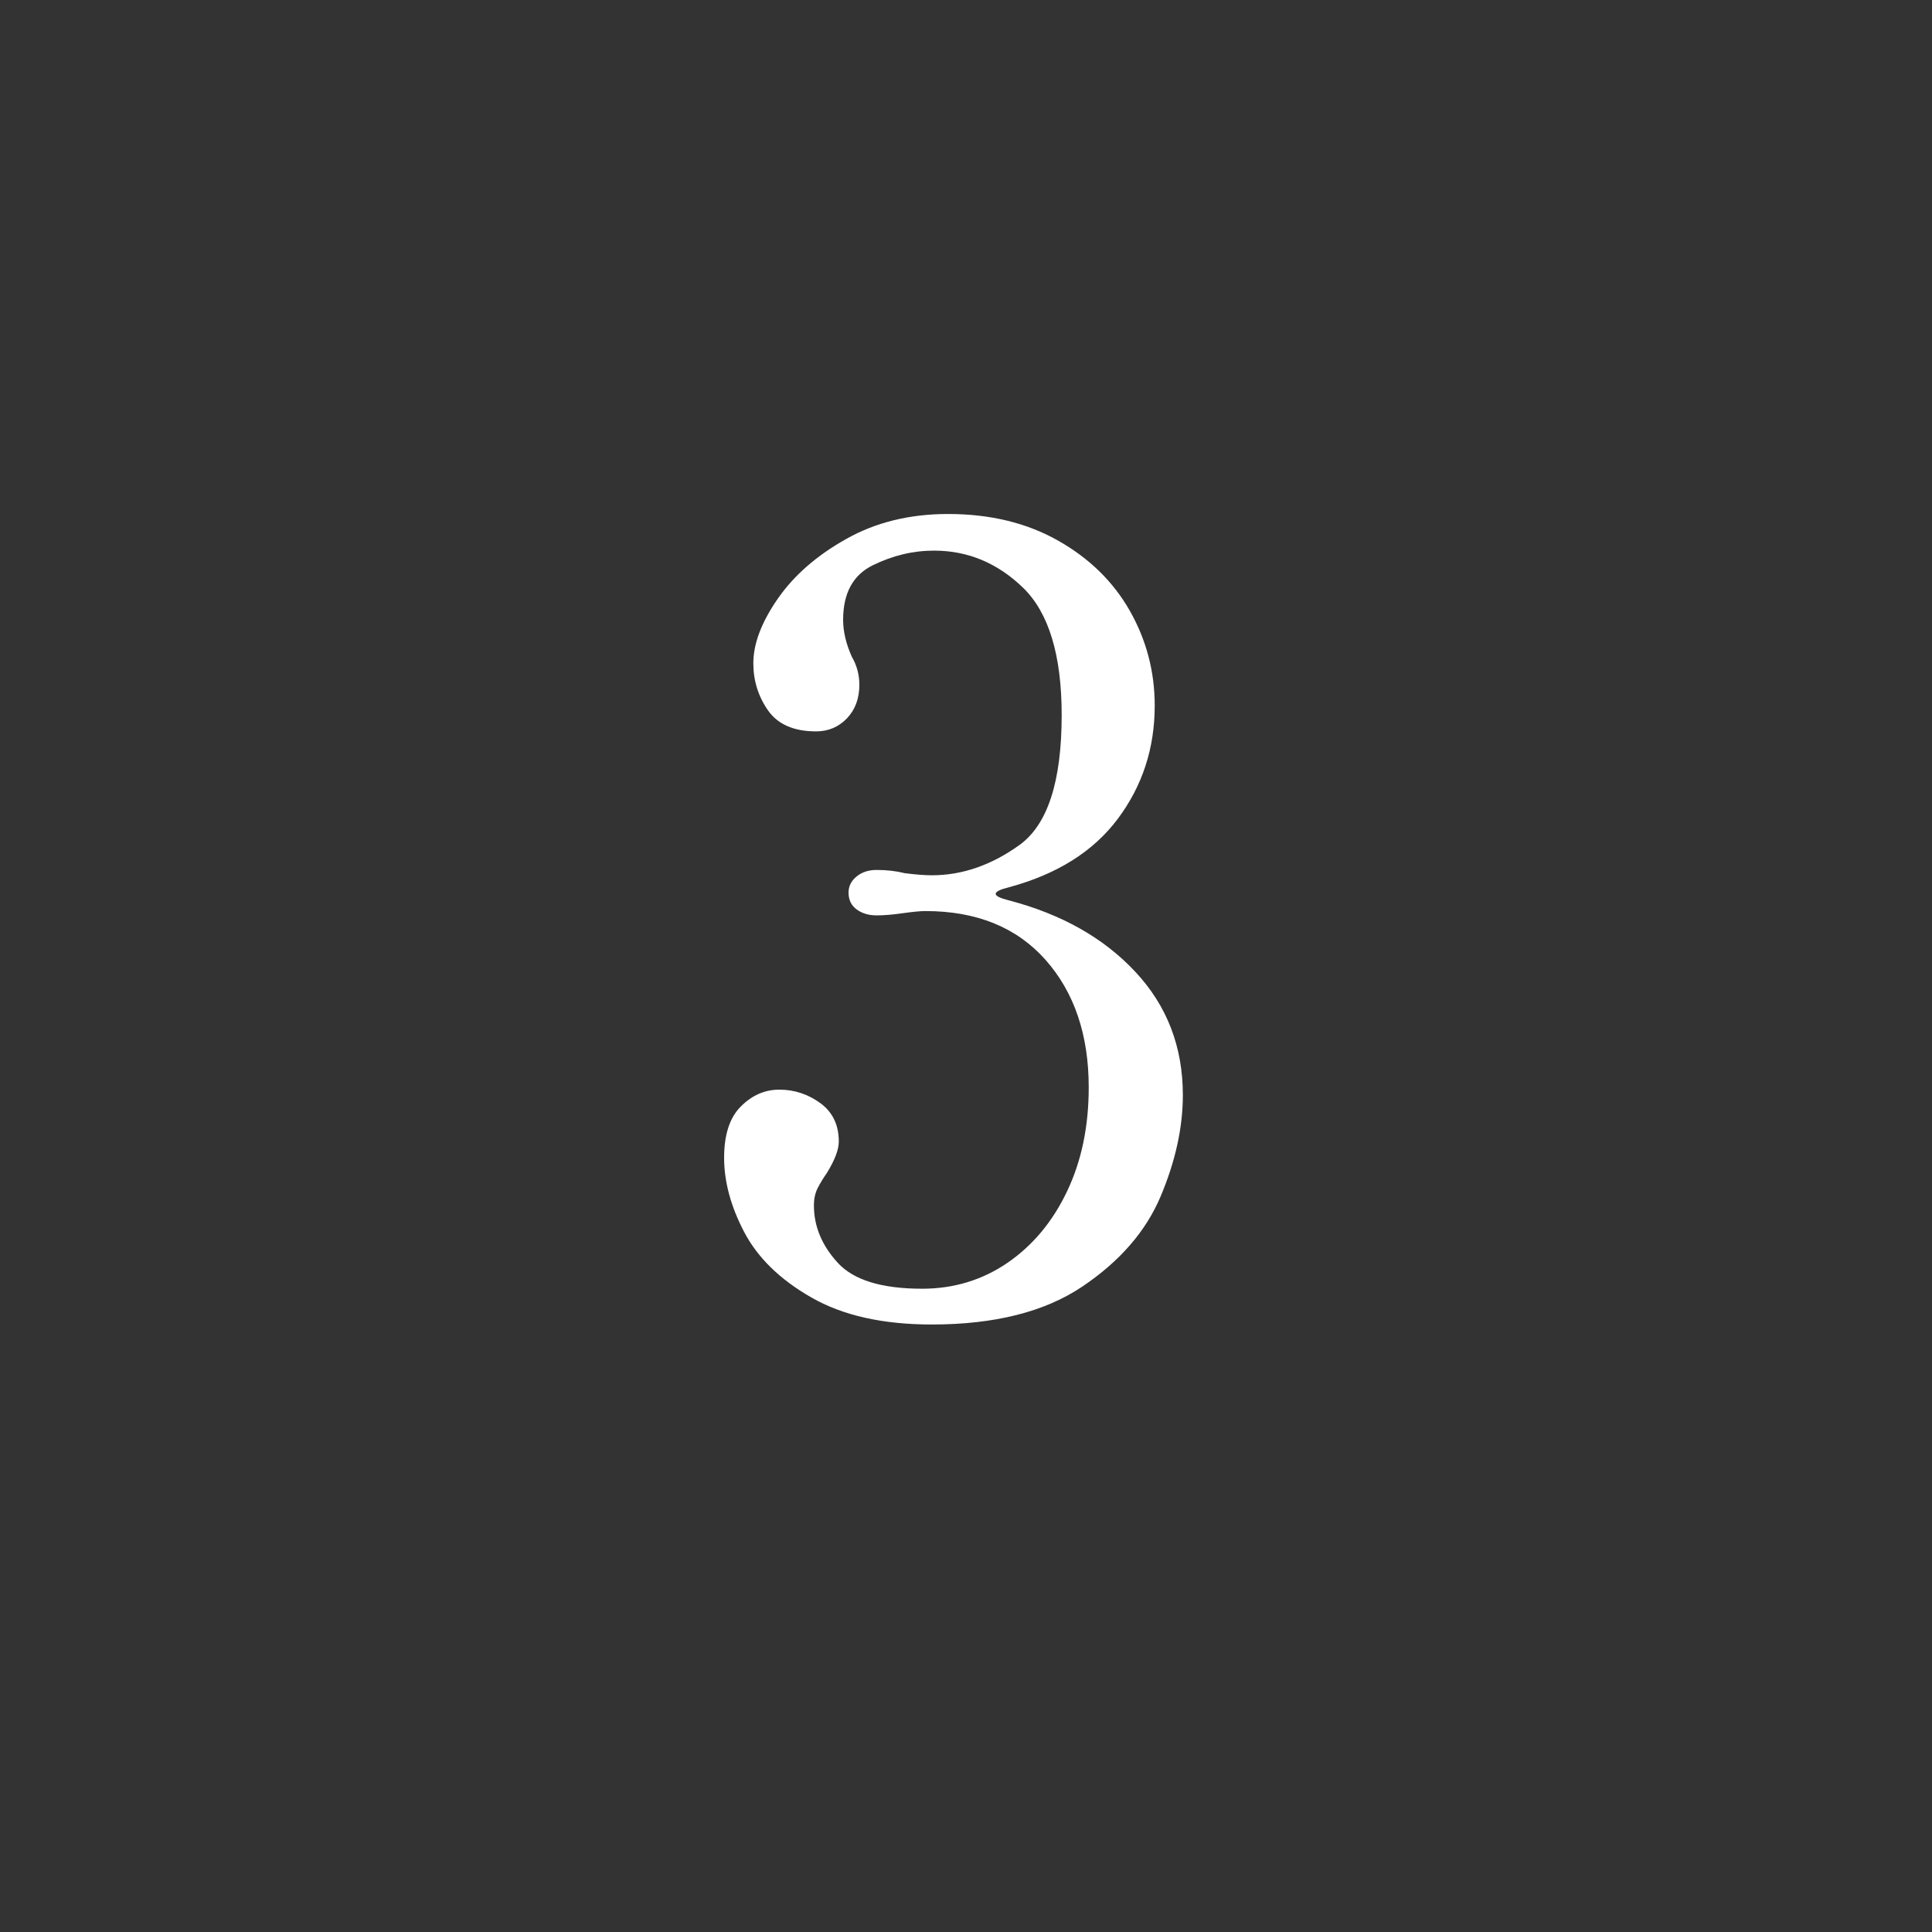
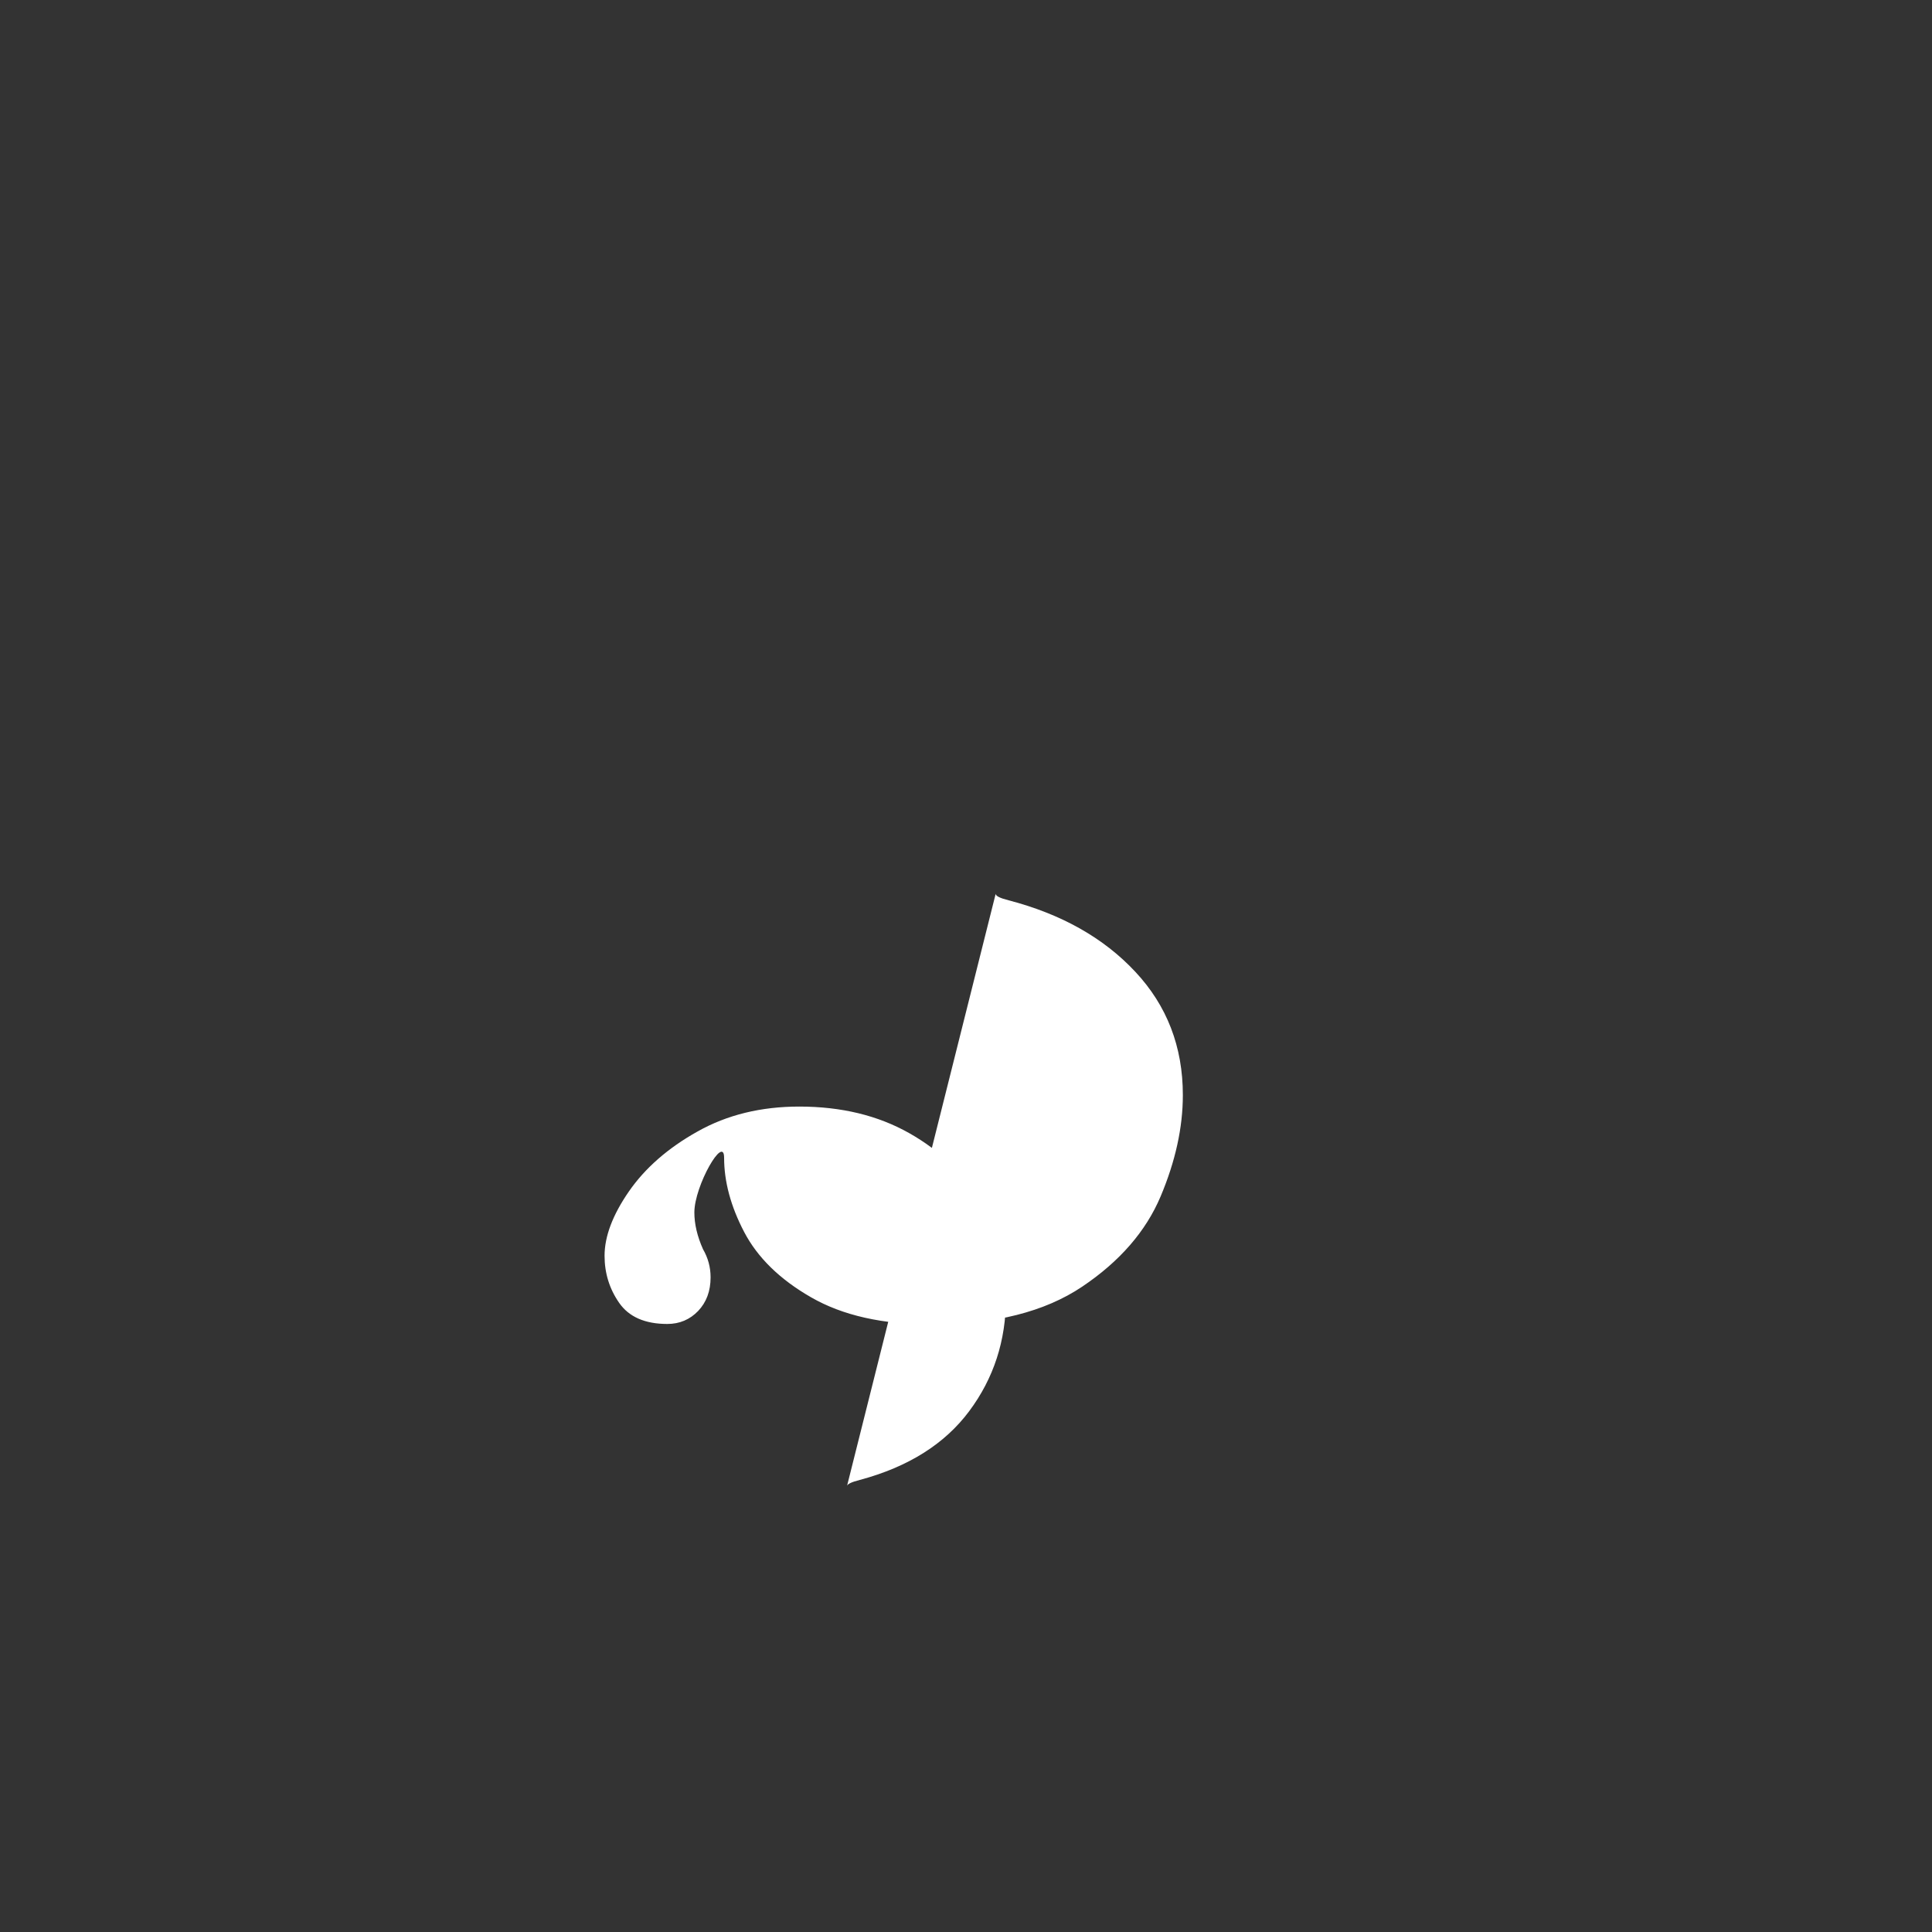
<svg xmlns="http://www.w3.org/2000/svg" id="contents" width="25" height="25" viewBox="0 0 25 25">
  <rect x="0" y="0" width="25" height="25" fill="#333333" stroke="none" />
-   <path d="M12.884,11.566c0,.028.056.056.168.084.681.178,1.228.485,1.638.924.411.439.616.971.616,1.596,0,.421-.096.856-.287,1.31-.191.453-.53.843-1.015,1.169s-1.134.49-1.946.49c-.635,0-1.155-.117-1.561-.351-.406-.232-.695-.516-.868-.847s-.259-.651-.259-.959c0-.299.072-.521.217-.665.145-.145.31-.217.497-.217.196,0,.373.059.532.175.159.117.238.282.238.497,0,.103-.051.238-.154.406-.046.065-.086.131-.119.195-.033.065-.049.141-.049.225,0,.271.103.518.308.742.205.224.569.336,1.092.336.41,0,.779-.112,1.106-.336.327-.225.583-.532.77-.925.187-.392.28-.84.28-1.344,0-.681-.187-1.231-.56-1.652-.374-.42-.891-.63-1.554-.63-.065,0-.164.01-.294.028-.13.019-.243.028-.336.028-.103,0-.189-.026-.259-.077-.07-.052-.105-.124-.105-.217,0-.084.035-.154.105-.21.07-.057.156-.084.259-.084.131,0,.252.014.364.042.149.019.266.027.35.027.392,0,.77-.13,1.134-.392.364-.262.546-.821.546-1.68,0-.775-.166-1.323-.497-1.646-.331-.322-.716-.483-1.155-.483-.271,0-.534.063-.791.189s-.385.361-.385.707c0,.149.037.308.112.476.065.112.098.233.098.364,0,.178-.054.322-.161.435-.107.111-.24.168-.399.168-.29,0-.497-.092-.623-.273s-.189-.385-.189-.609c0-.252.105-.529.315-.833.21-.303.506-.562.889-.776.382-.215.821-.322,1.316-.322.541,0,1.015.114,1.421.343.406.229.716.532.931.91.214.378.322.786.322,1.226,0,.551-.159,1.038-.476,1.463s-.789.721-1.414.889c-.112.028-.168.056-.168.084Z" style="fill:#fff;" />
+   <path d="M12.884,11.566c0,.028.056.056.168.084.681.178,1.228.485,1.638.924.411.439.616.971.616,1.596,0,.421-.096.856-.287,1.31-.191.453-.53.843-1.015,1.169s-1.134.49-1.946.49c-.635,0-1.155-.117-1.561-.351-.406-.232-.695-.516-.868-.847s-.259-.651-.259-.959s-.385.361-.385.707c0,.149.037.308.112.476.065.112.098.233.098.364,0,.178-.054.322-.161.435-.107.111-.24.168-.399.168-.29,0-.497-.092-.623-.273s-.189-.385-.189-.609c0-.252.105-.529.315-.833.21-.303.506-.562.889-.776.382-.215.821-.322,1.316-.322.541,0,1.015.114,1.421.343.406.229.716.532.931.91.214.378.322.786.322,1.226,0,.551-.159,1.038-.476,1.463s-.789.721-1.414.889c-.112.028-.168.056-.168.084Z" style="fill:#fff;" />
</svg>